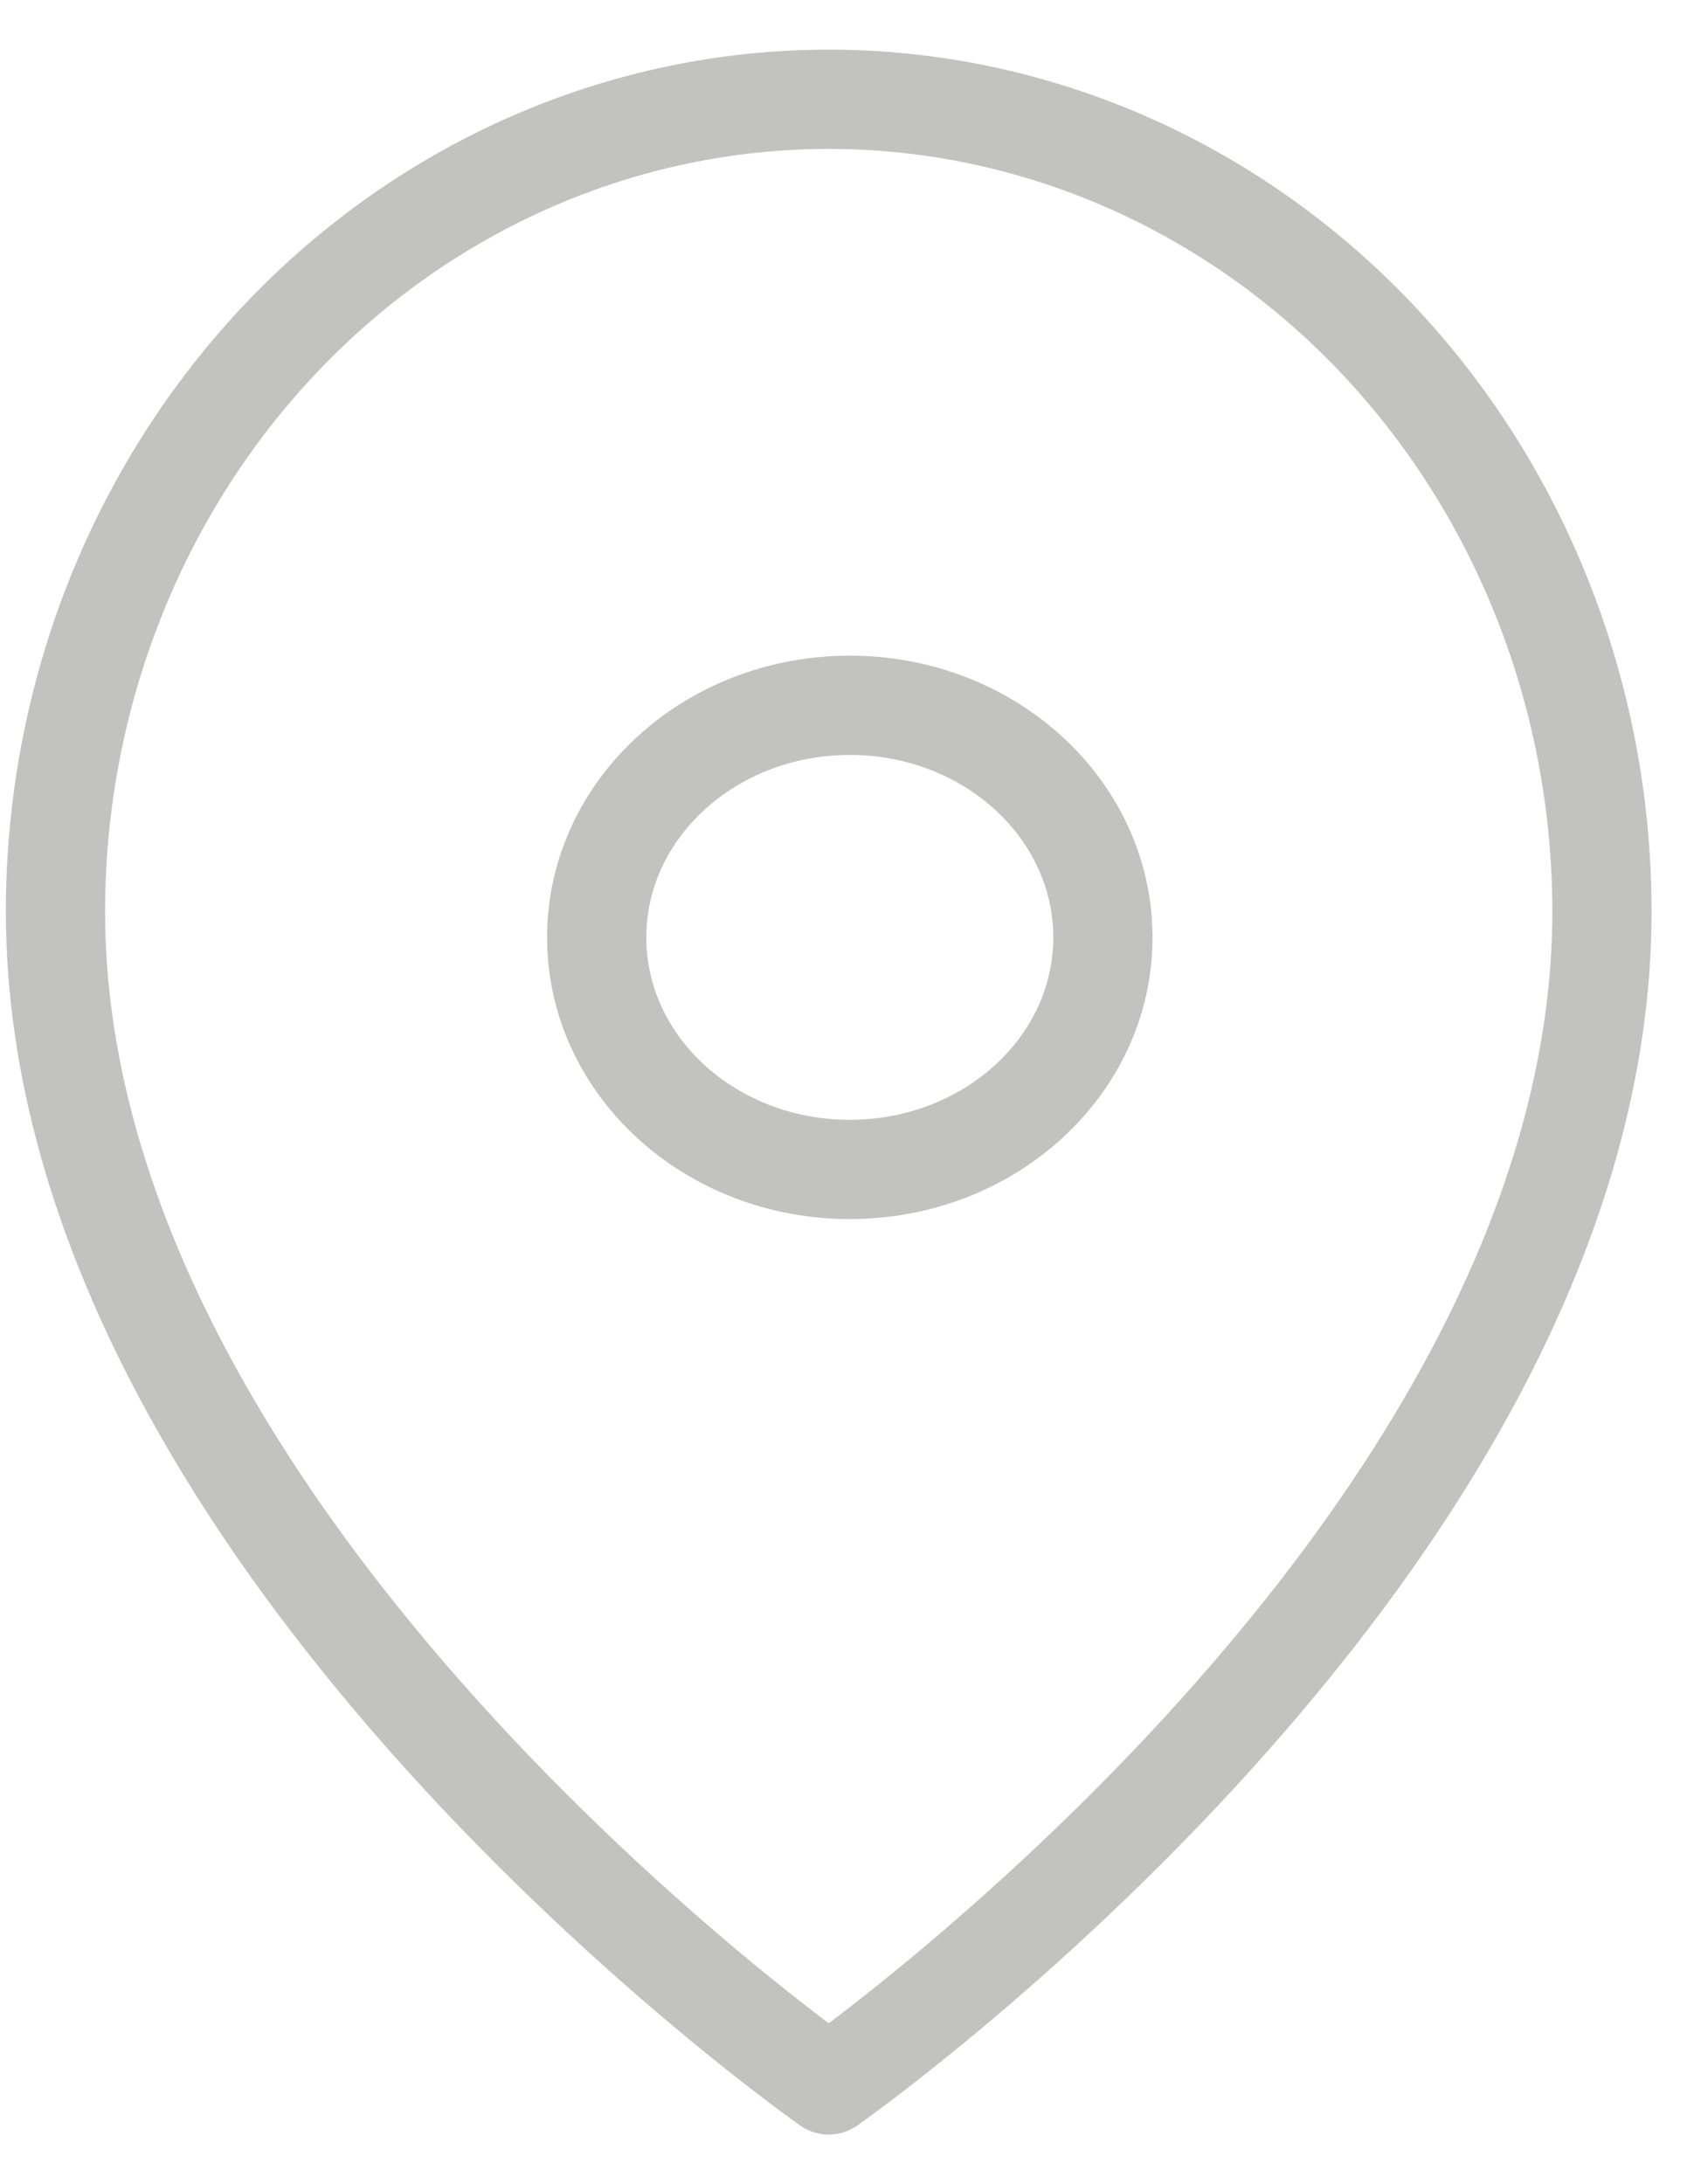
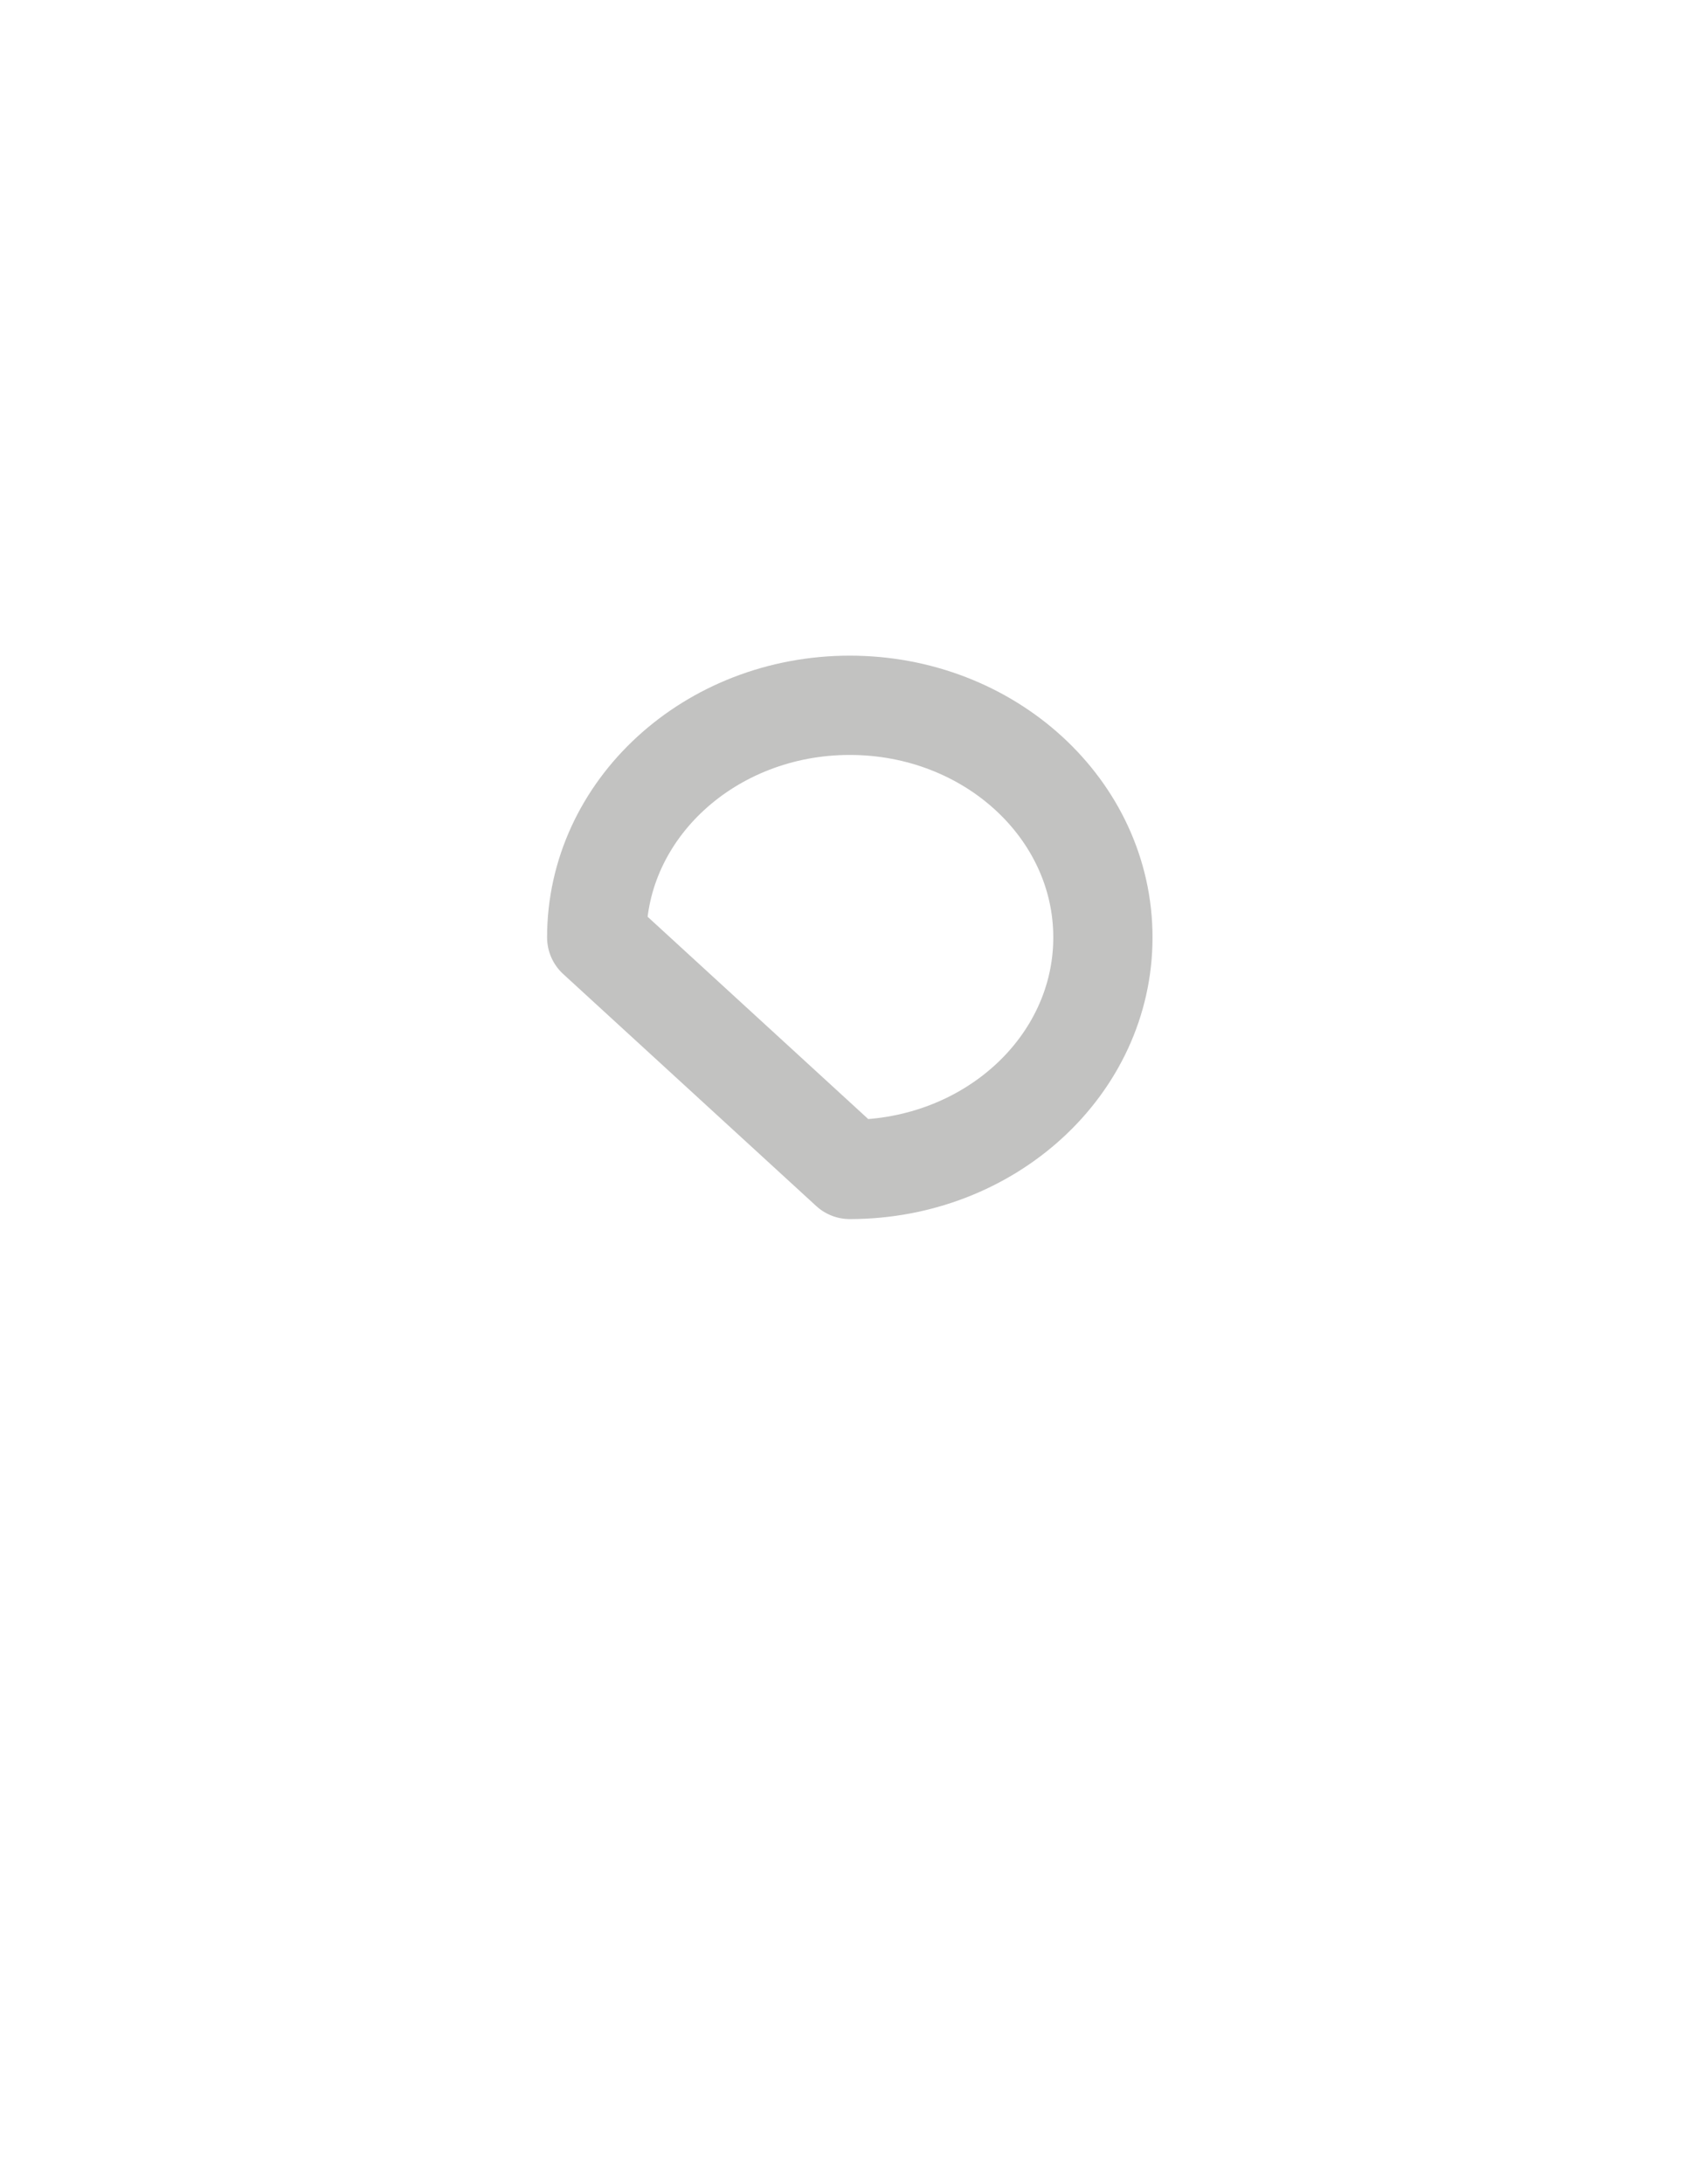
<svg xmlns="http://www.w3.org/2000/svg" width="17" height="22" viewBox="0 0 17 22" fill="none">
-   <path d="M16.143 9.182C16.143 15.546 8.351 21 8.351 21C8.351 21 0.559 15.546 0.559 9.182C0.559 7.012 1.38 4.931 2.841 3.396C4.302 1.862 6.284 1 8.351 1C10.417 1 12.399 1.862 13.861 3.396C15.322 4.931 16.143 7.012 16.143 9.182Z" stroke="#C2C2C1" stroke-linecap="round" stroke-linejoin="round" />
-   <path d="M8.563 11.779C9.972 11.779 11.114 10.733 11.114 9.442C11.114 8.151 9.972 7.104 8.563 7.104C7.155 7.104 6.013 8.151 6.013 9.442C6.013 10.733 7.155 11.779 8.563 11.779Z" stroke="#C2C2C1" stroke-linecap="round" stroke-linejoin="round" />
+   <path d="M8.563 11.779C9.972 11.779 11.114 10.733 11.114 9.442C11.114 8.151 9.972 7.104 8.563 7.104C7.155 7.104 6.013 8.151 6.013 9.442Z" stroke="#C2C2C1" stroke-linecap="round" stroke-linejoin="round" />
</svg>